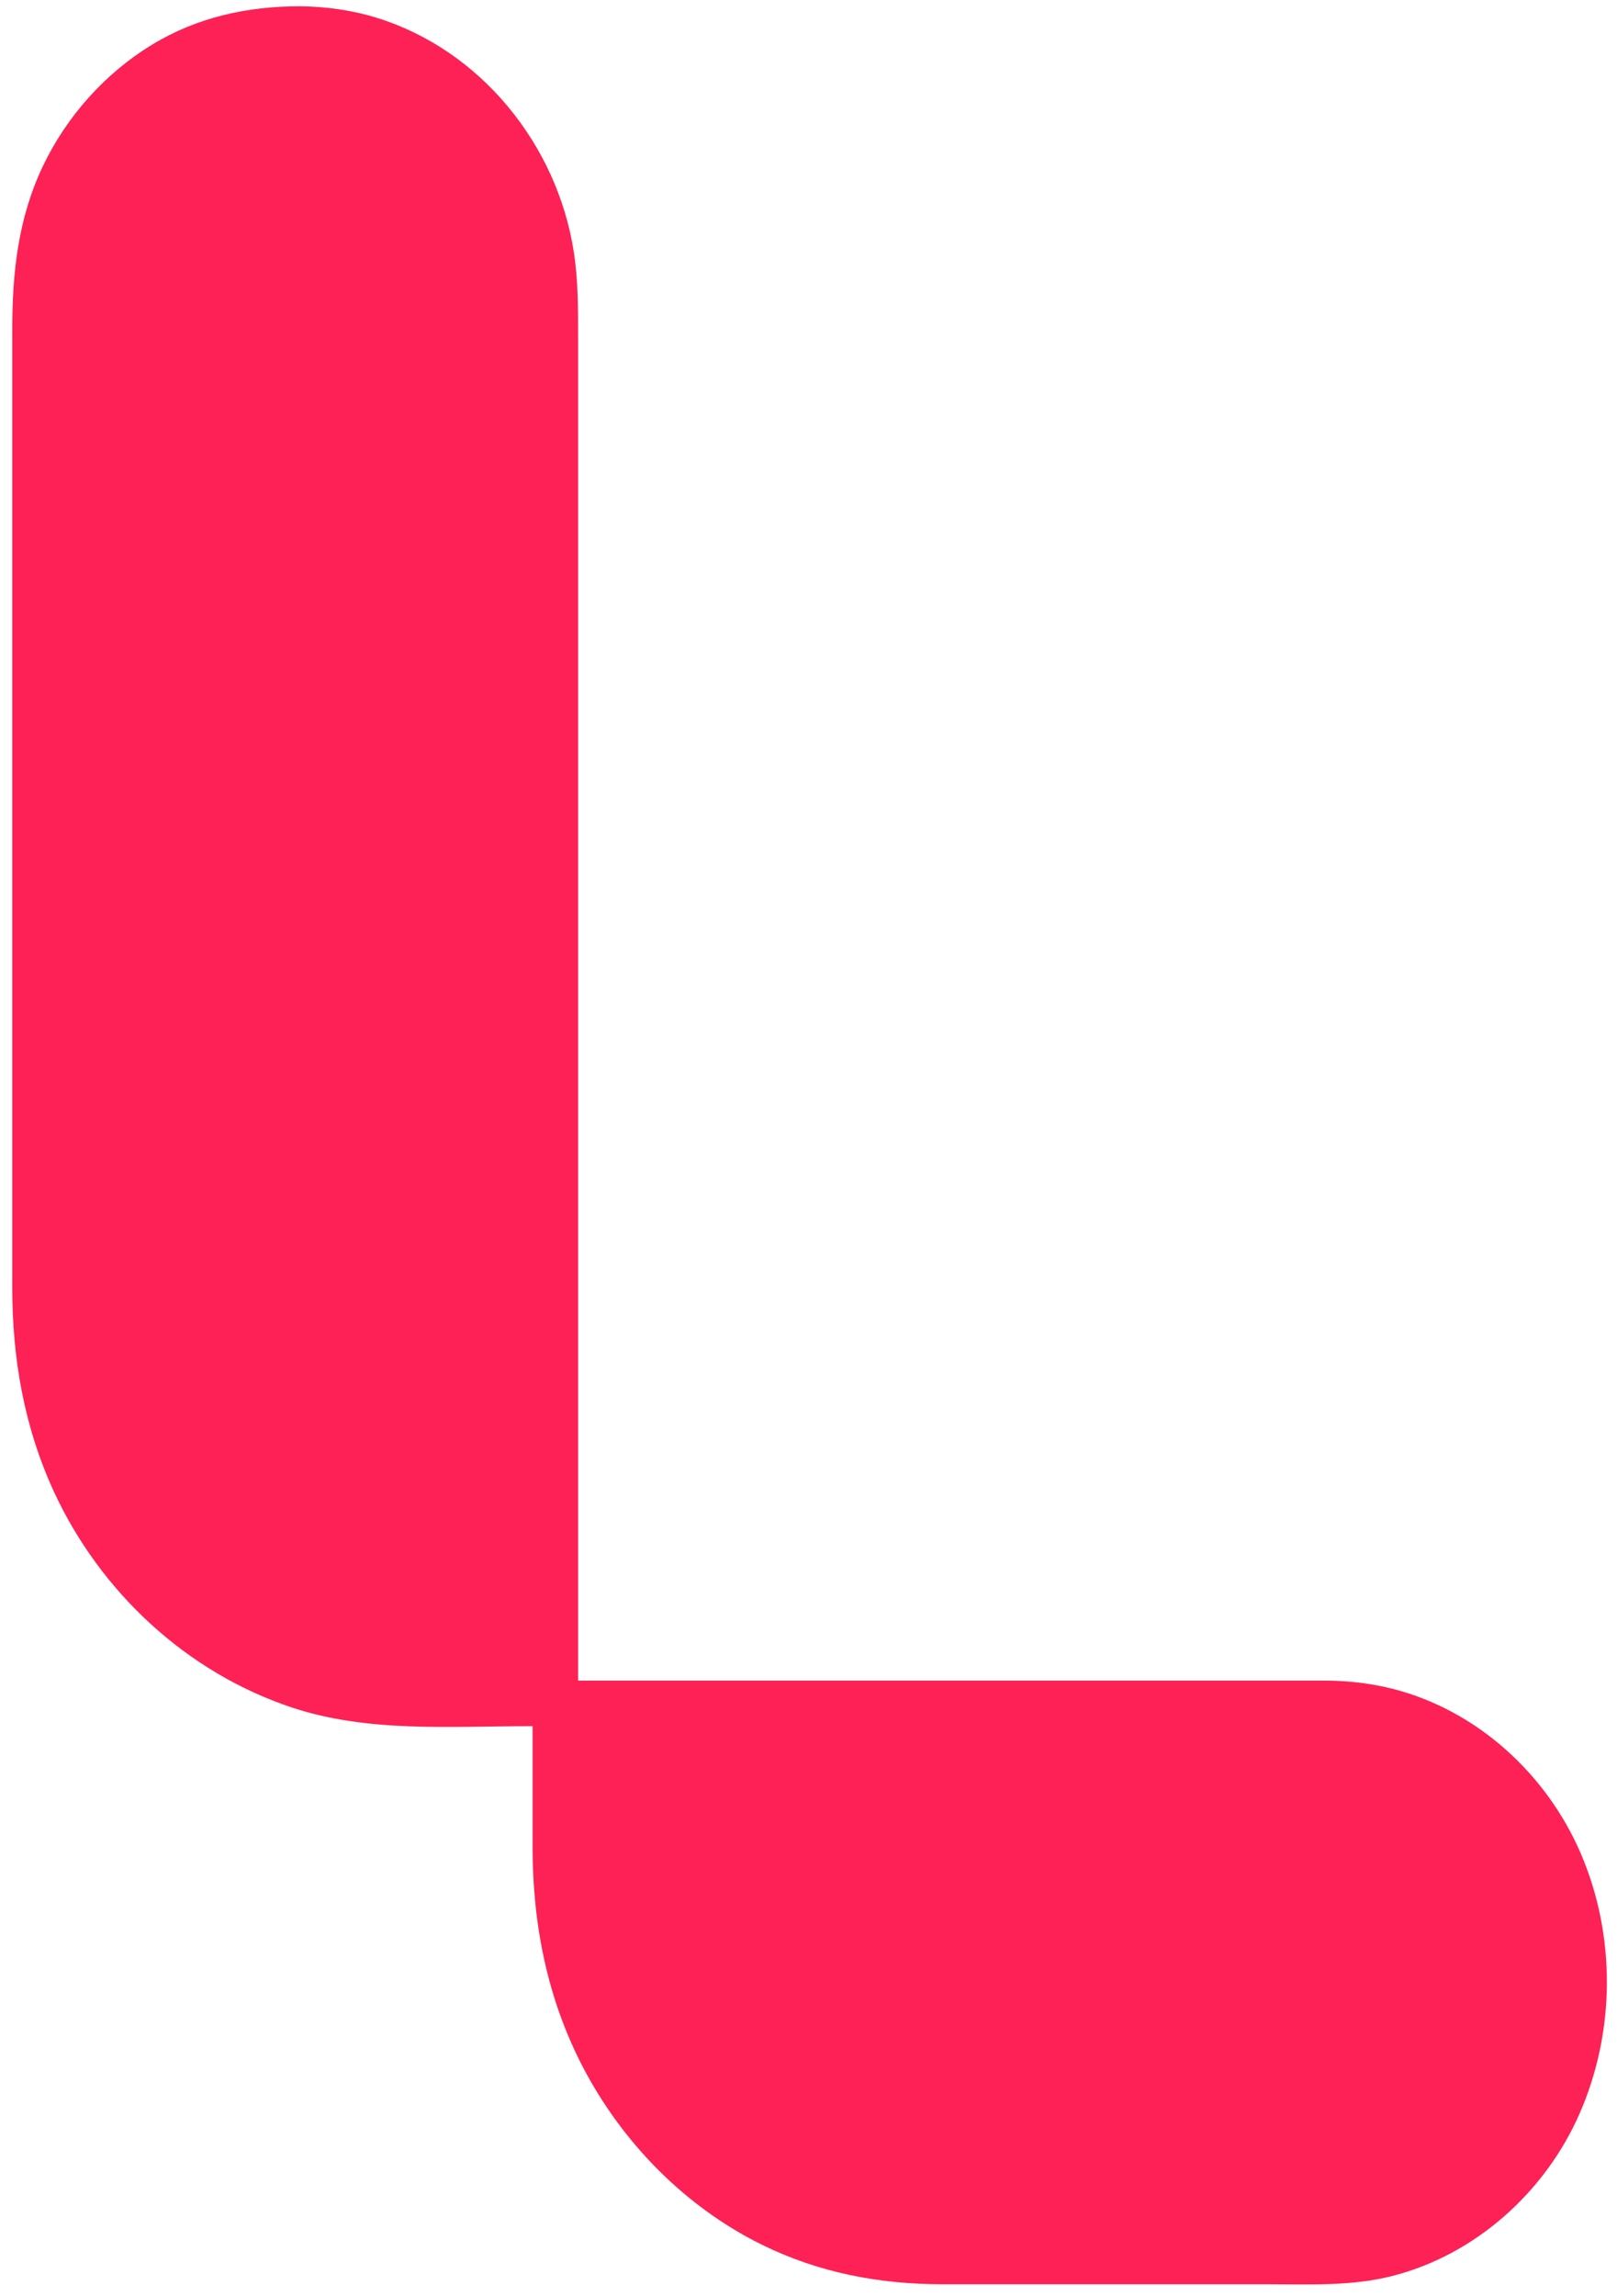
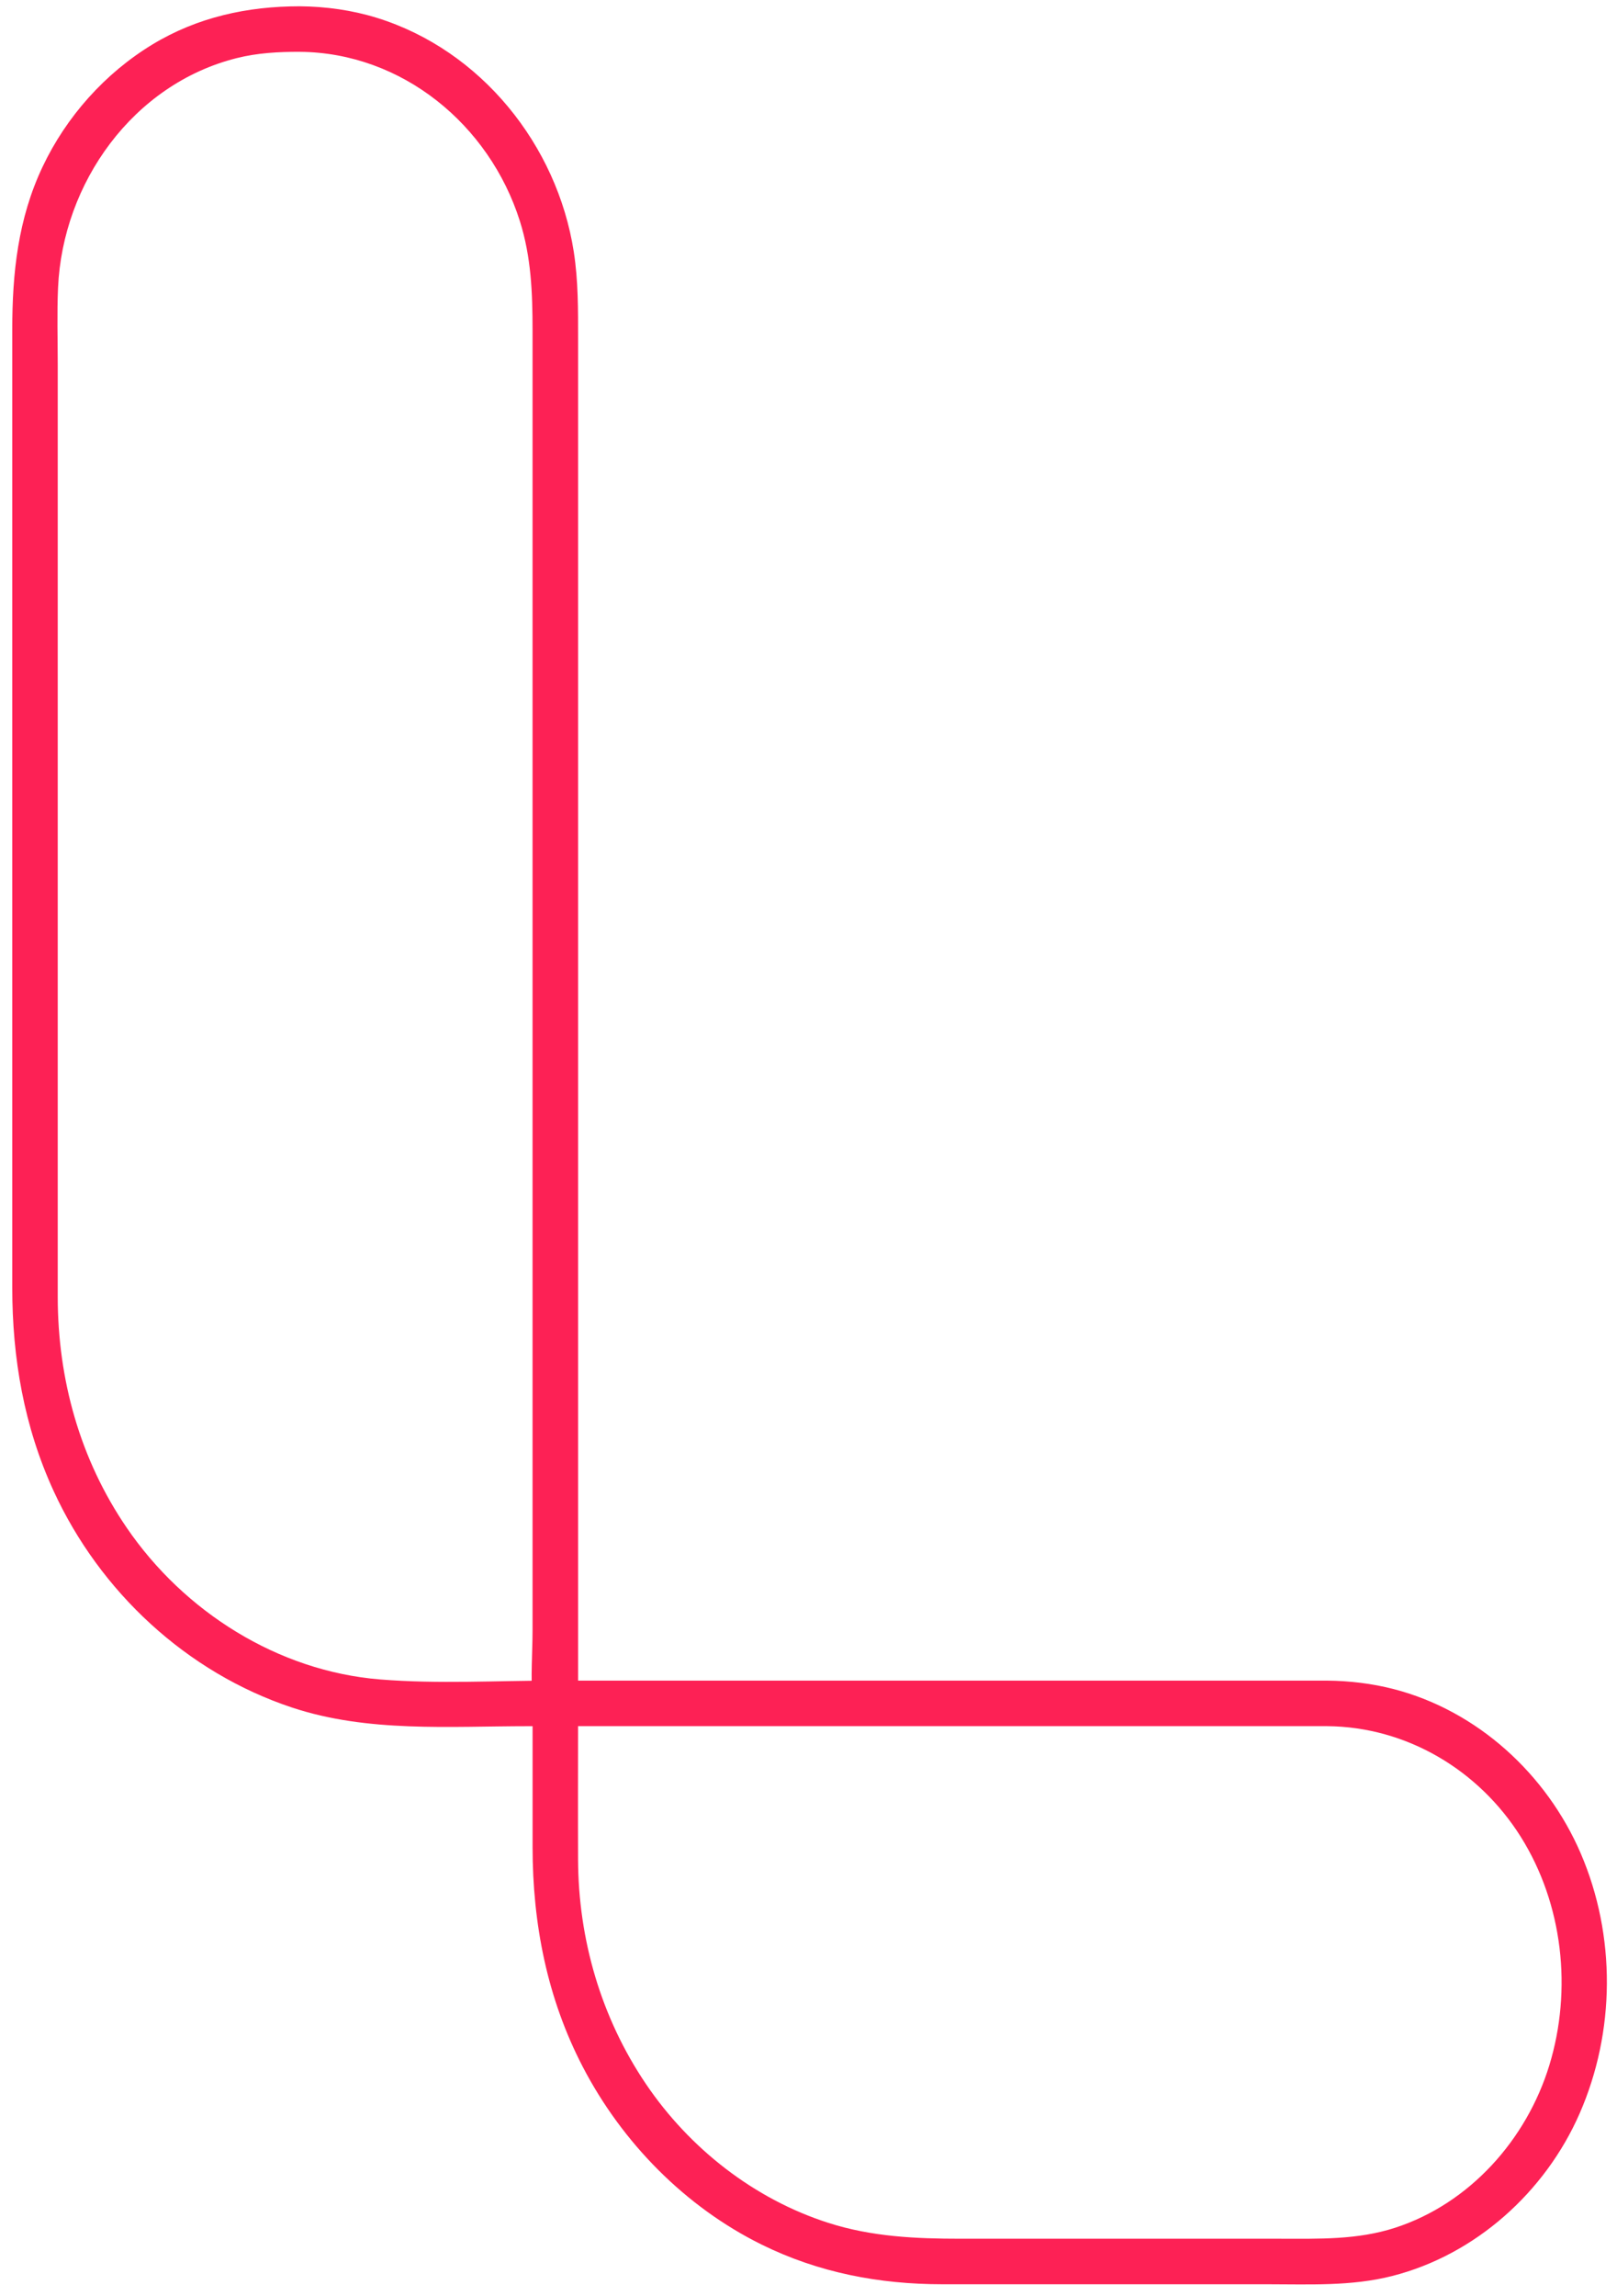
<svg xmlns="http://www.w3.org/2000/svg" version="1.1" id="Слой_1" x="0px" y="0px" viewBox="0 0 532.91 756.28" style="enable-background:new 0 0 532.91 756.28;" xml:space="preserve">
  <style type="text/css">
	.st0{fill:#fd2155;}
</style>
  <g>
    <g>
-       <path class="st0" d="M98.8,9.57h-3.71c-46.15,0-83.56,40.11-83.56,89.58v329.93c0,72.91,55.13,132.02,123.14,132.02h48.34V99.86    C183.01,49.99,145.31,9.57,98.8,9.57z" />
      <g>
        <path class="st0" d="M98.8,2.07c-17.22,0-33.71,3.57-48.57,12.58C34.6,24.13,21.86,38.42,14.04,54.93     c-8.12,17.14-10,35.05-10,53.65c0,40.43,0,80.85,0,121.28c0,50.64,0,101.28,0,151.92c0,14.11,0,28.22,0,42.33     c0,23.26,3.86,45.74,13.62,67c15.23,33.16,43.82,59.82,78.56,71.35c25,8.3,51.95,6.15,77.9,6.15c2.97,0,5.93,0,8.9,0     c4.05,0,7.5-3.44,7.5-7.5c0-20.03,0-40.07,0-60.1c0-45.88,0-91.75,0-137.63c0-50.23,0-100.46,0-150.69c0-33.62,0-67.24,0-100.87     c0-9.71,0.08-19.21-1.42-28.88c-5.46-35.17-30.59-66.44-64.88-77.06C116.02,3.34,107.37,2.14,98.8,2.07     c-9.65-0.08-9.66,14.92,0,15c33.73,0.28,62.47,24,72.52,55.72c3.75,11.85,4.19,23.72,4.19,35.94c0,31.21,0,62.42,0,93.62     c0,49.03,0,98.07,0,147.1c0,46.53,0,93.05,0,139.58c0,15.97,0,31.93,0,47.9c0,7.61-0.67,15.56,0,23.14c0.03,0.34,0,0.69,0,1.02     c2.5-2.5,5-5,7.5-7.5c-19.14,0-38.67,1.17-57.77-0.38c-33.67-2.73-64.56-22.29-83.47-49.96c-15.4-22.52-22.72-48.84-22.74-76     c-0.01-11.26,0-22.52,0-33.79c0-47.28,0-94.57,0-141.85c0-43.84,0-87.69,0-131.53c0-8.41-0.27-16.88,0.1-25.28     c1.51-34.52,24.71-67.11,58.89-75.66c6.88-1.72,13.72-2.08,20.78-2.08C108.45,17.07,108.47,2.07,98.8,2.07z" />
      </g>
    </g>
    <g>
-       <path class="st0" d="M437.39,561.1H183.01v51.69c0,72.99,55.19,132.15,123.26,132.15h130.9c46.87,0,84.87-40.74,84.87-90.99v-2.11    C522.04,601.73,484.14,561.1,437.39,561.1z" />
      <g>
        <path class="st0" d="M437.39,553.6c-28.64,0-57.28,0-85.91,0c-45.66,0-91.32,0-136.97,0c-10.5,0-20.99,0-31.49,0     c-4.05,0-7.5,3.44-7.5,7.5c0,15.76,0,31.53,0,47.29c0,25.34,4.81,49.91,16.59,72.52c12.94,24.85,33.7,46.02,58.9,58.46     c18.79,9.27,38.78,13.07,59.61,13.07c35.68,0,71.36,0,107.03,0c13.77,0,27.68,0.71,41.16-2.72     c27.48-6.98,50.43-27.66,61.75-53.46c11.84-27,12.06-58.61,0.41-85.72c-11.22-26.09-34.08-47.08-61.8-54.19     C452.07,554.54,444.7,553.66,437.39,553.6c-9.65-0.08-9.66,14.92,0,15c26.15,0.22,49.96,14.41,63.8,36.44     c13.91,22.14,17.03,50.37,9.41,75.29c-7.47,24.42-26.23,45.52-50.8,53.49c-12.49,4.05-25.05,3.62-37.94,3.62     c-35.08,0-70.16,0-105.23,0c-14.86,0-29.26-0.63-43.62-5.22c-24.46-7.82-45.76-24.52-60.11-45.72     c-14.79-21.86-22.29-47.6-22.39-73.94c-0.06-15.49,0-30.98,0-46.47c0-1.67,0-3.33,0-5c-2.5,2.5-5,5-7.5,7.5     c28.64,0,57.28,0,85.91,0c45.66,0,91.32,0,136.97,0c10.5,0,20.99,0,31.49,0C447.04,568.6,447.06,553.6,437.39,553.6z" />
      </g>
    </g>
  </g>
</svg>